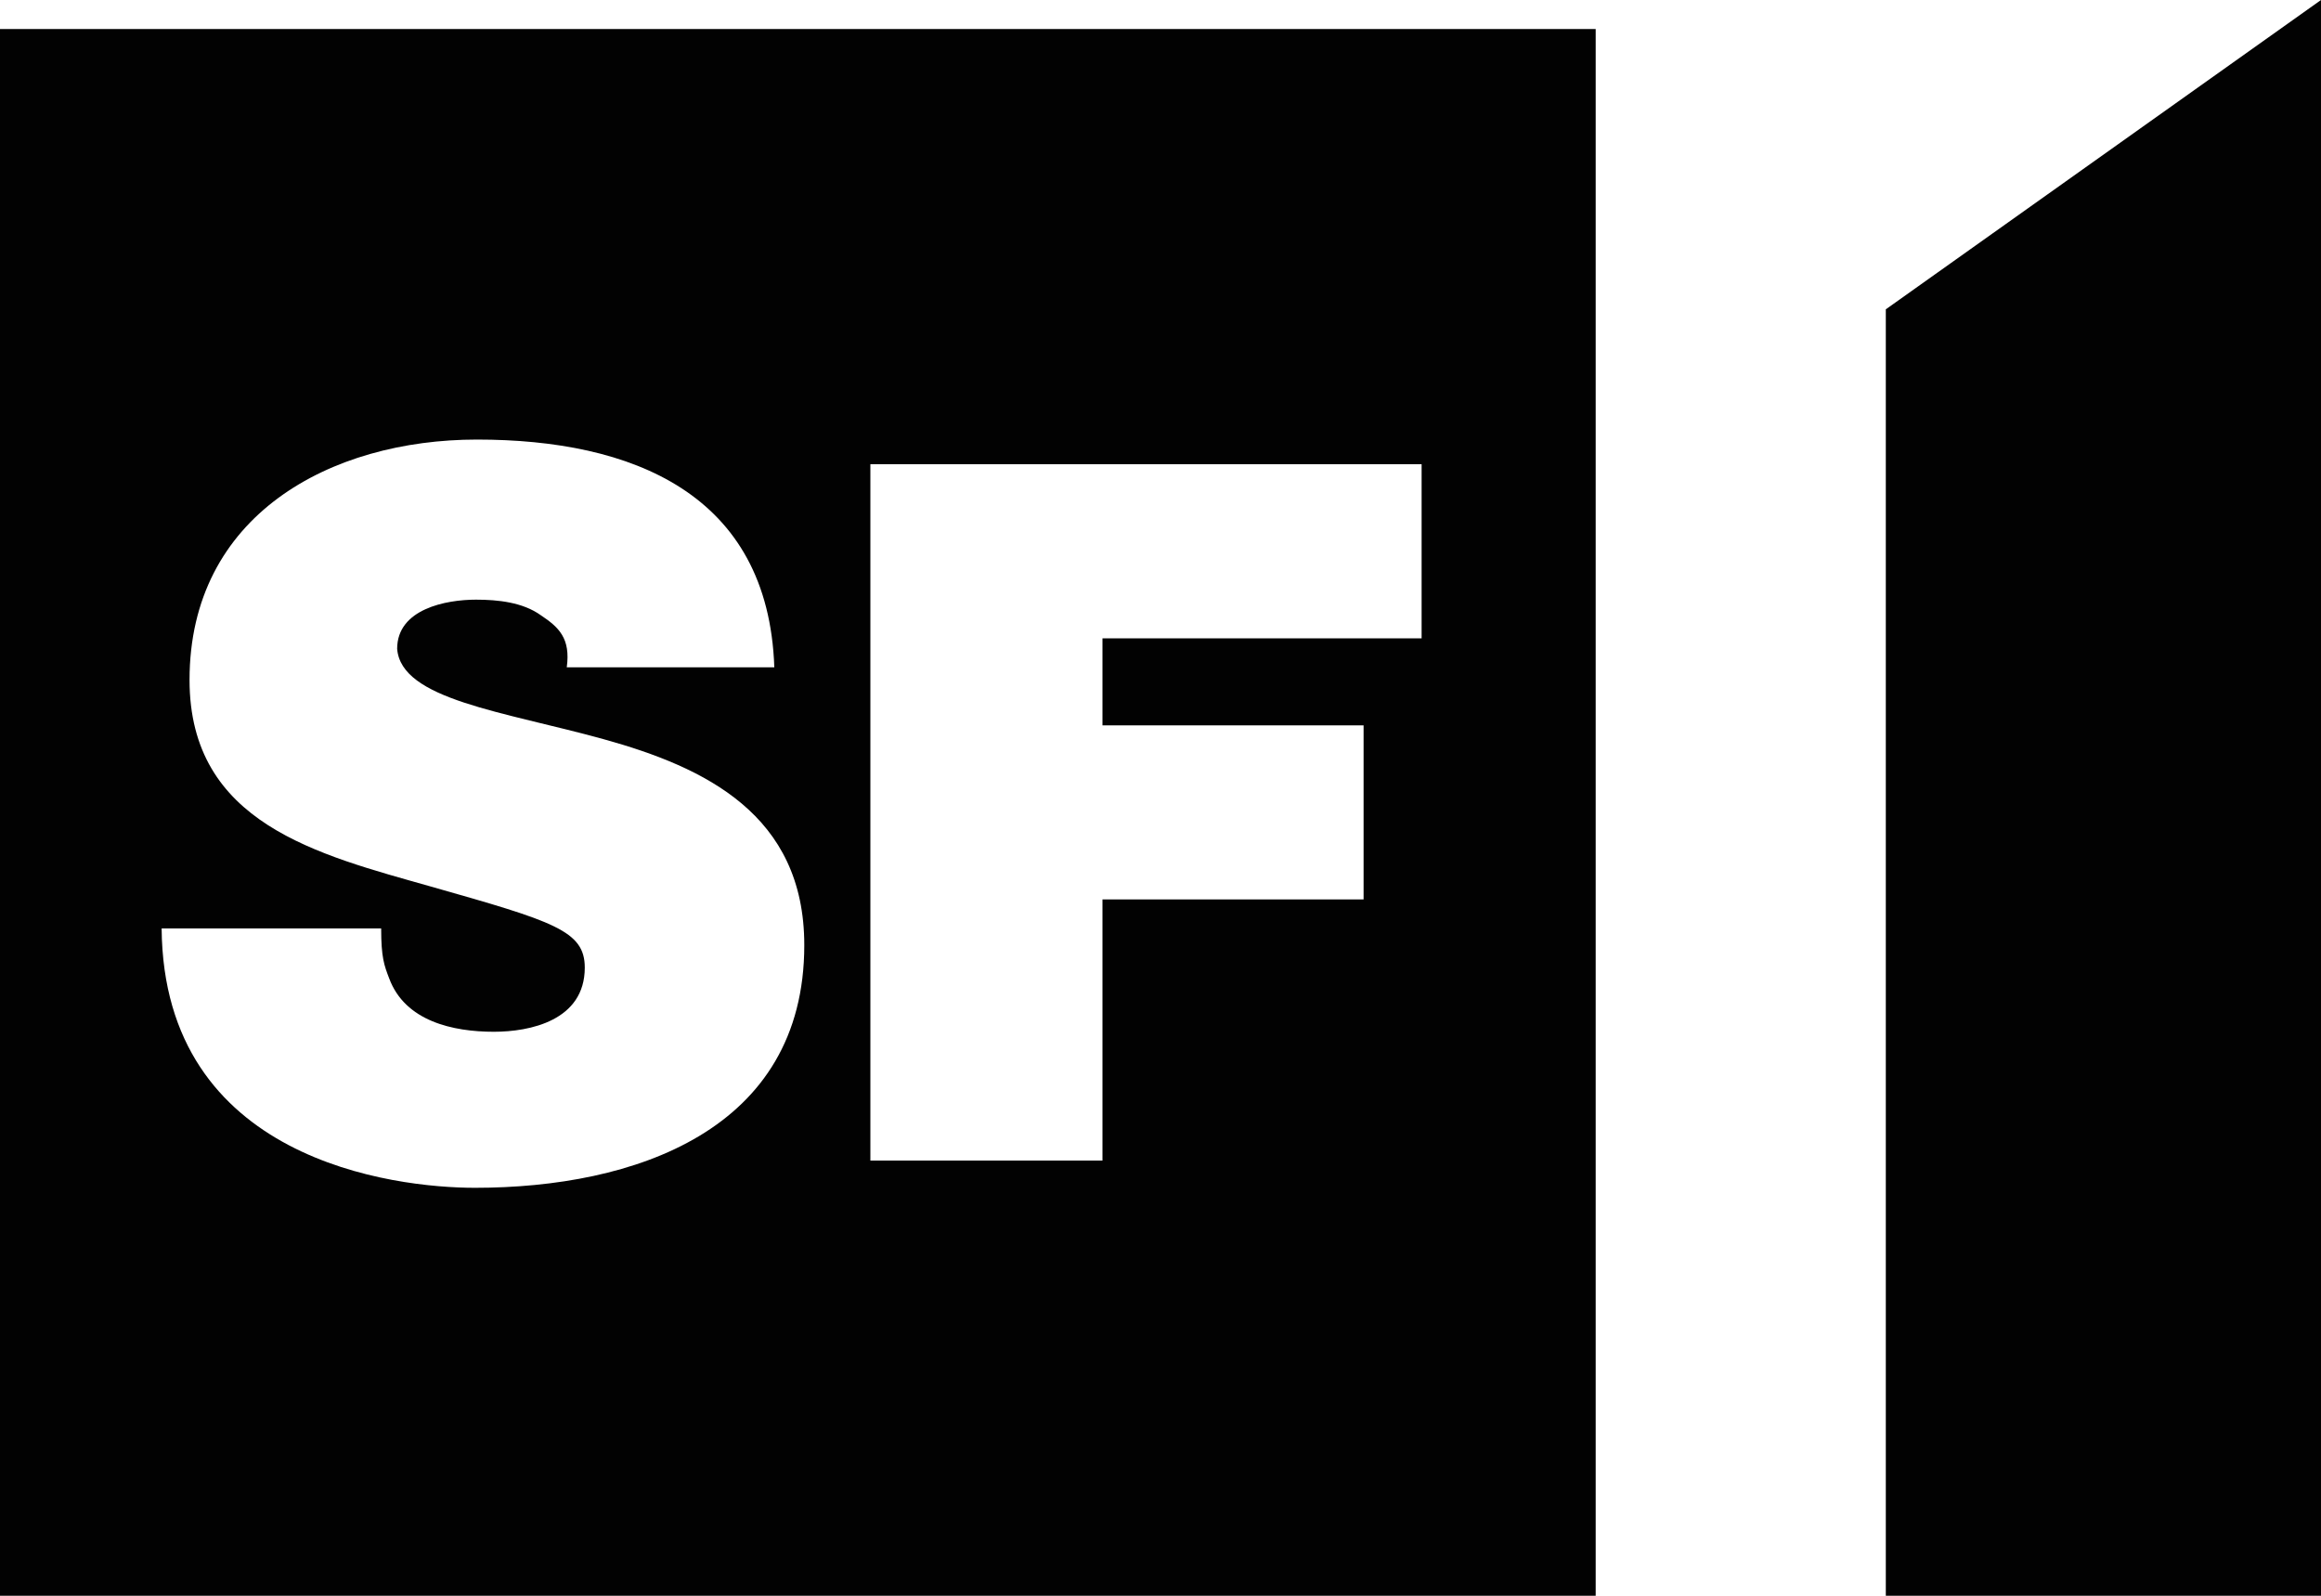
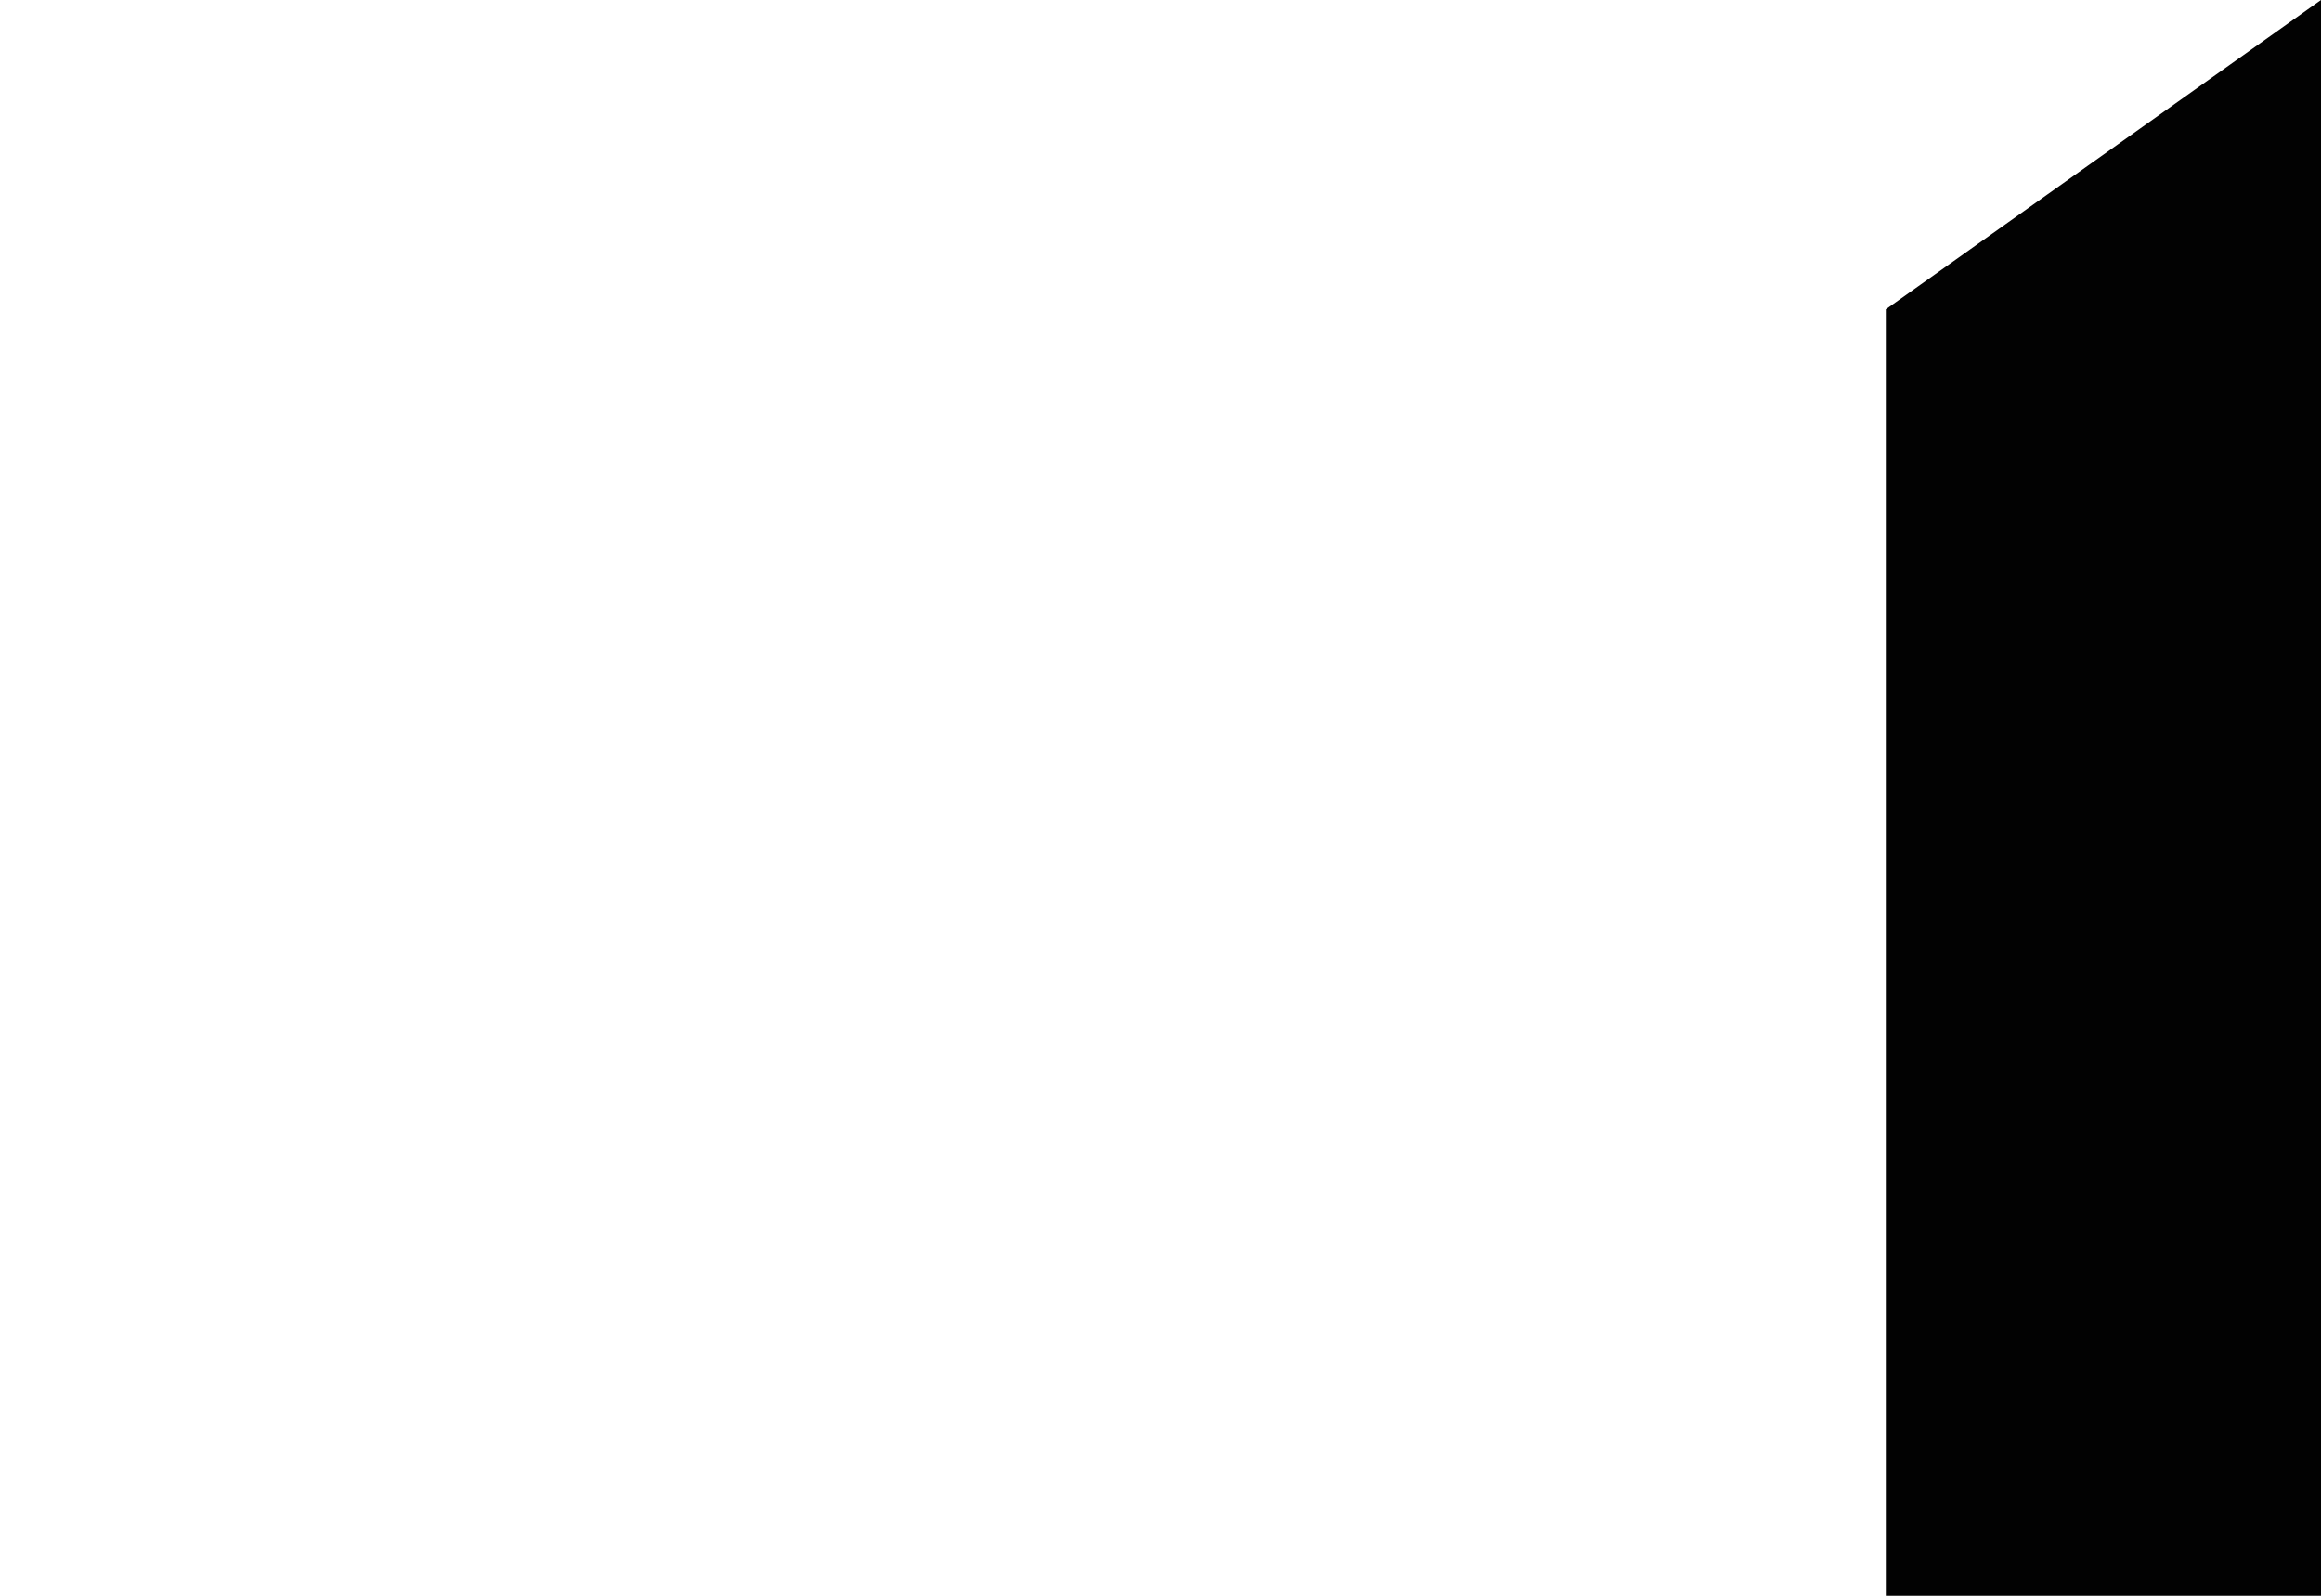
<svg xmlns="http://www.w3.org/2000/svg" version="1.1" id="Warstwa_1" x="0px" y="0px" width="80px" height="55px" viewBox="0 0 80 55" enable-background="new 0 0 80 55" xml:space="preserve">
  <g>
    <polygon fill="#020202" points="65,10.661 65,55 80,55 80,0  " />
-     <path fill="#020202" d="M0,55h55V1H0V55z M30,16h19v6H38v3h9v6h-9v9h-8V16z M14.856,30.557c-3.884-1.102-8.323-2.168-8.323-7.122   c0-5.675,4.85-8.285,9.908-8.285c5.33,0,10.042,1.85,10.248,7.85h-7.154c0.137-1-0.273-1.382-0.893-1.794   c-0.621-0.448-1.48-0.538-2.236-0.538c-1.03,0-2.717,0.319-2.717,1.694c0.137,1.753,3.646,2.154,7.121,3.116   c3.473,0.963,6.912,2.591,6.912,7.097c0,6.396-5.881,8.364-11.35,8.364C13.586,40.939,5.639,40,5.571,32h7.567   c0,1,0.103,1.271,0.276,1.721c0.549,1.479,2.2,1.84,3.61,1.84c1.239,0,3.132-0.386,3.132-2.211   C20.156,32.078,19.087,31.758,14.856,30.557z" />
  </g>
</svg>